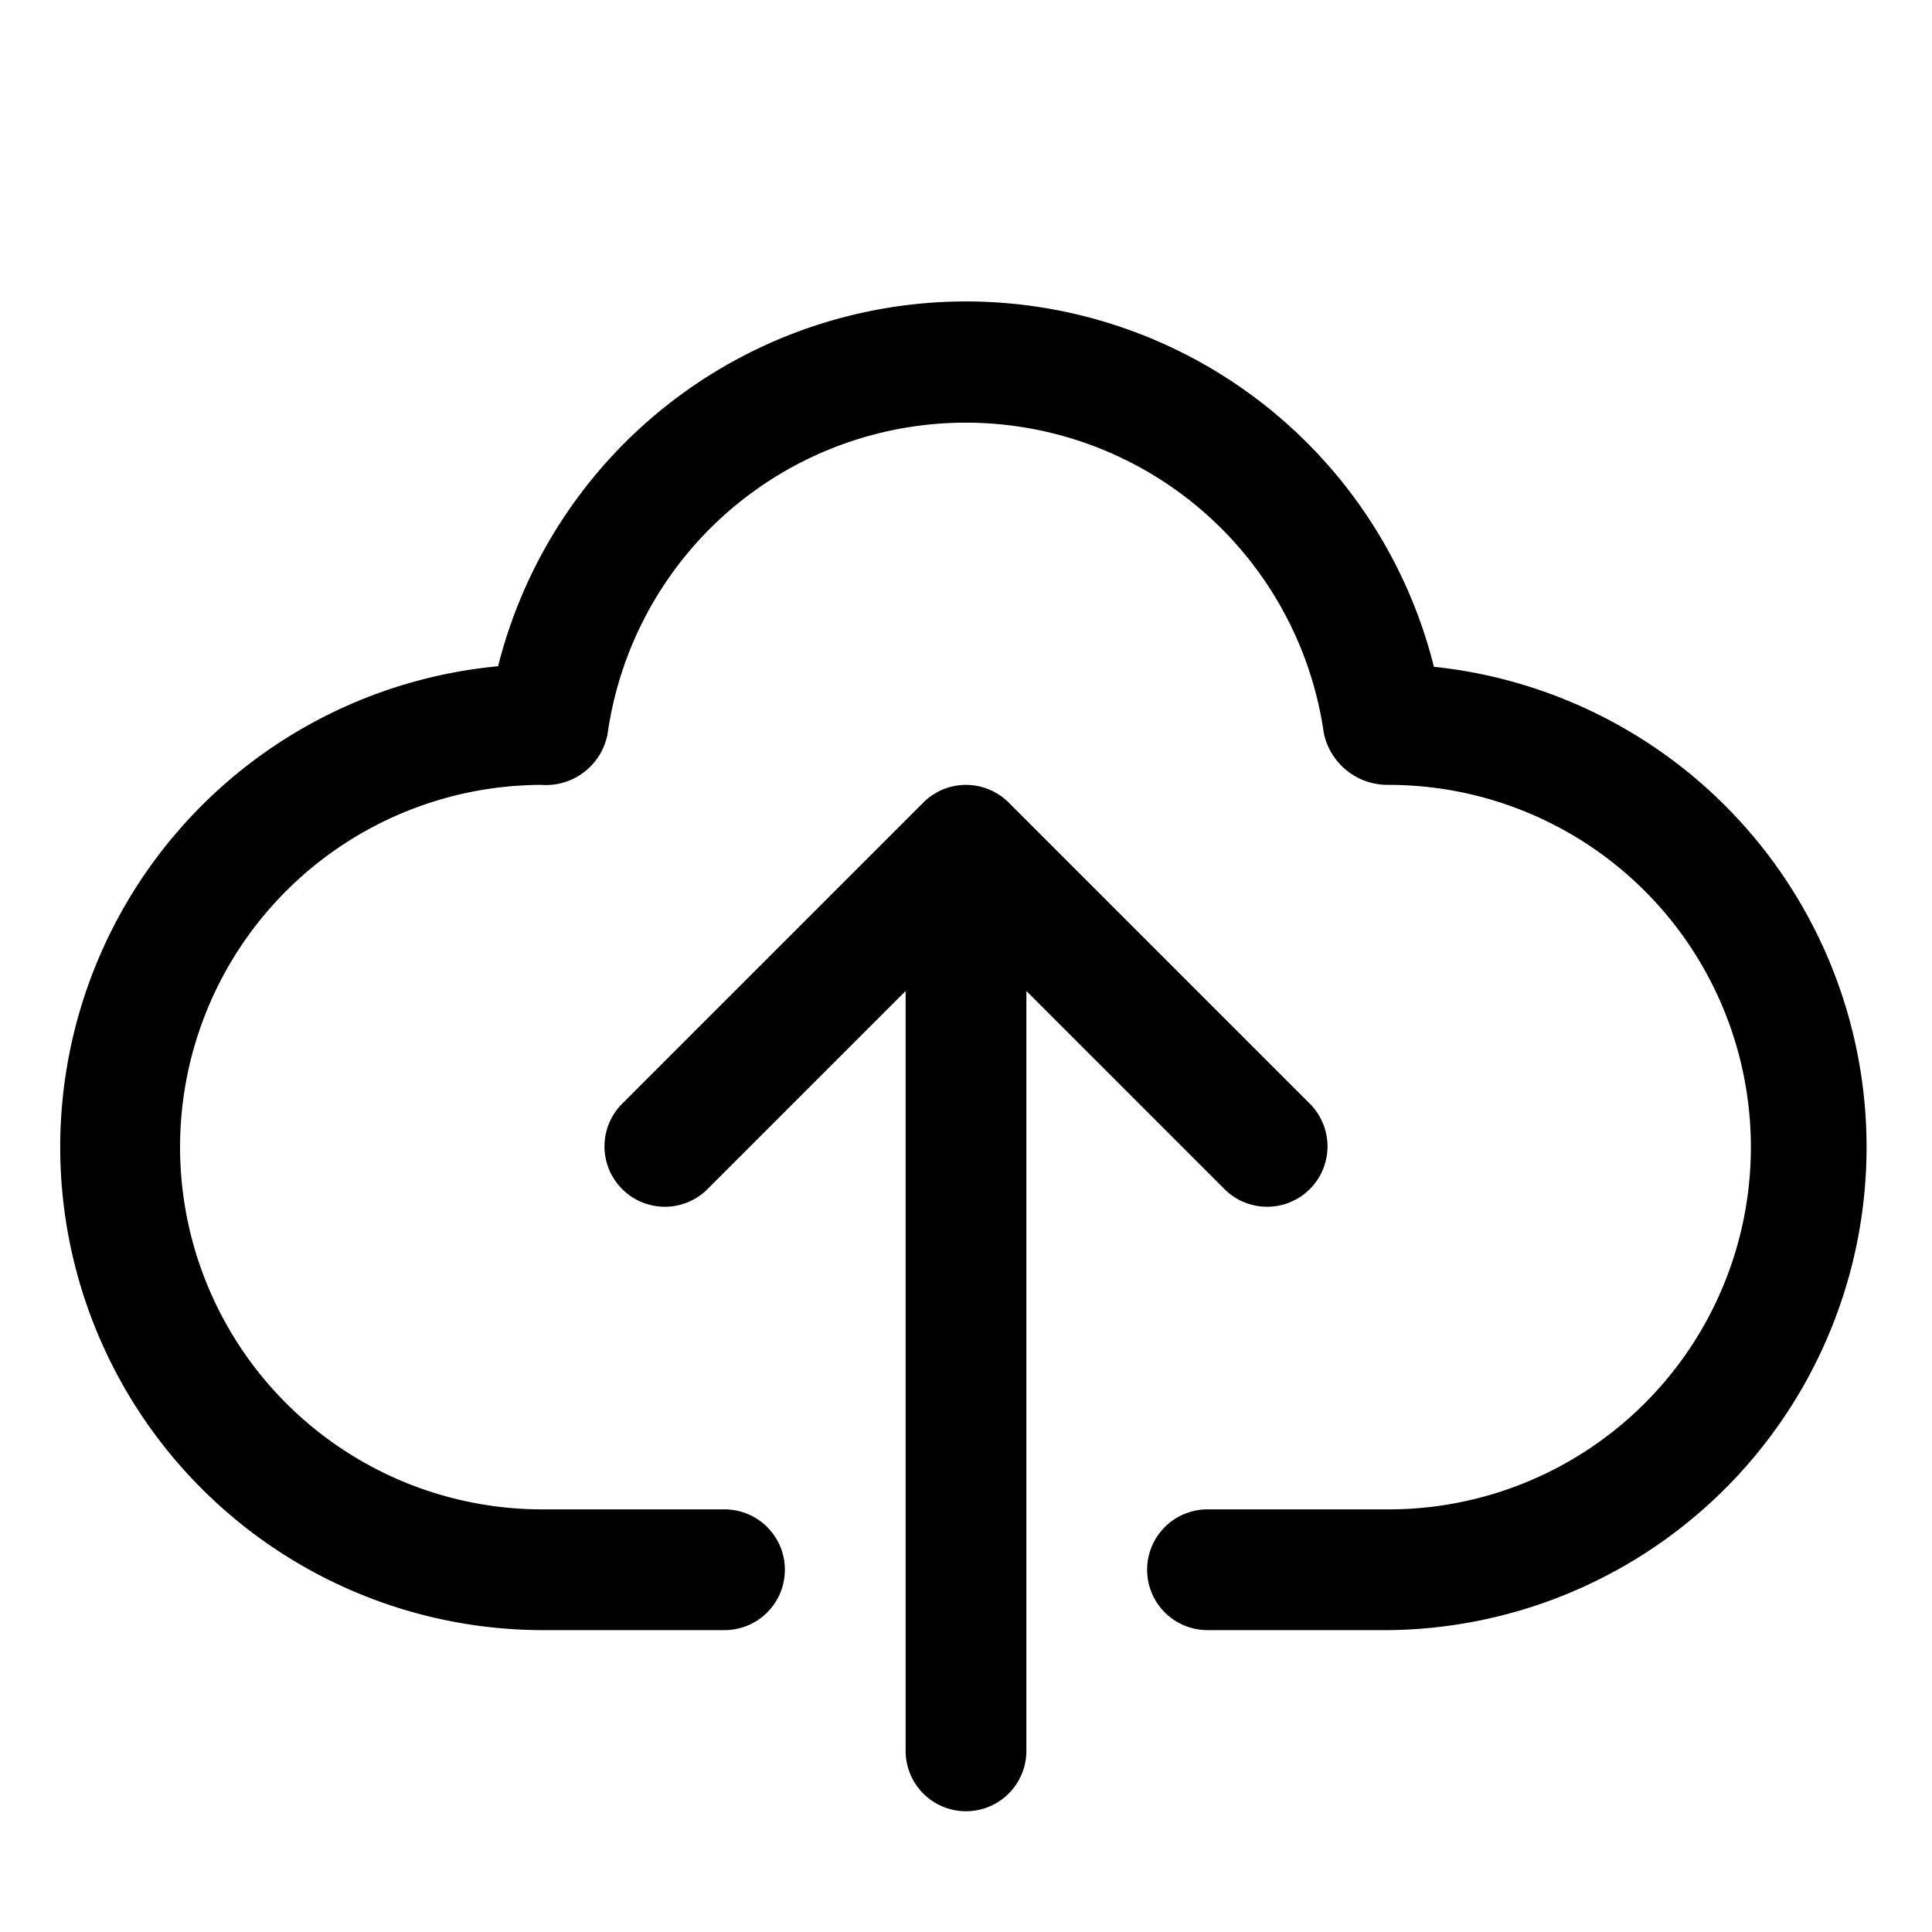
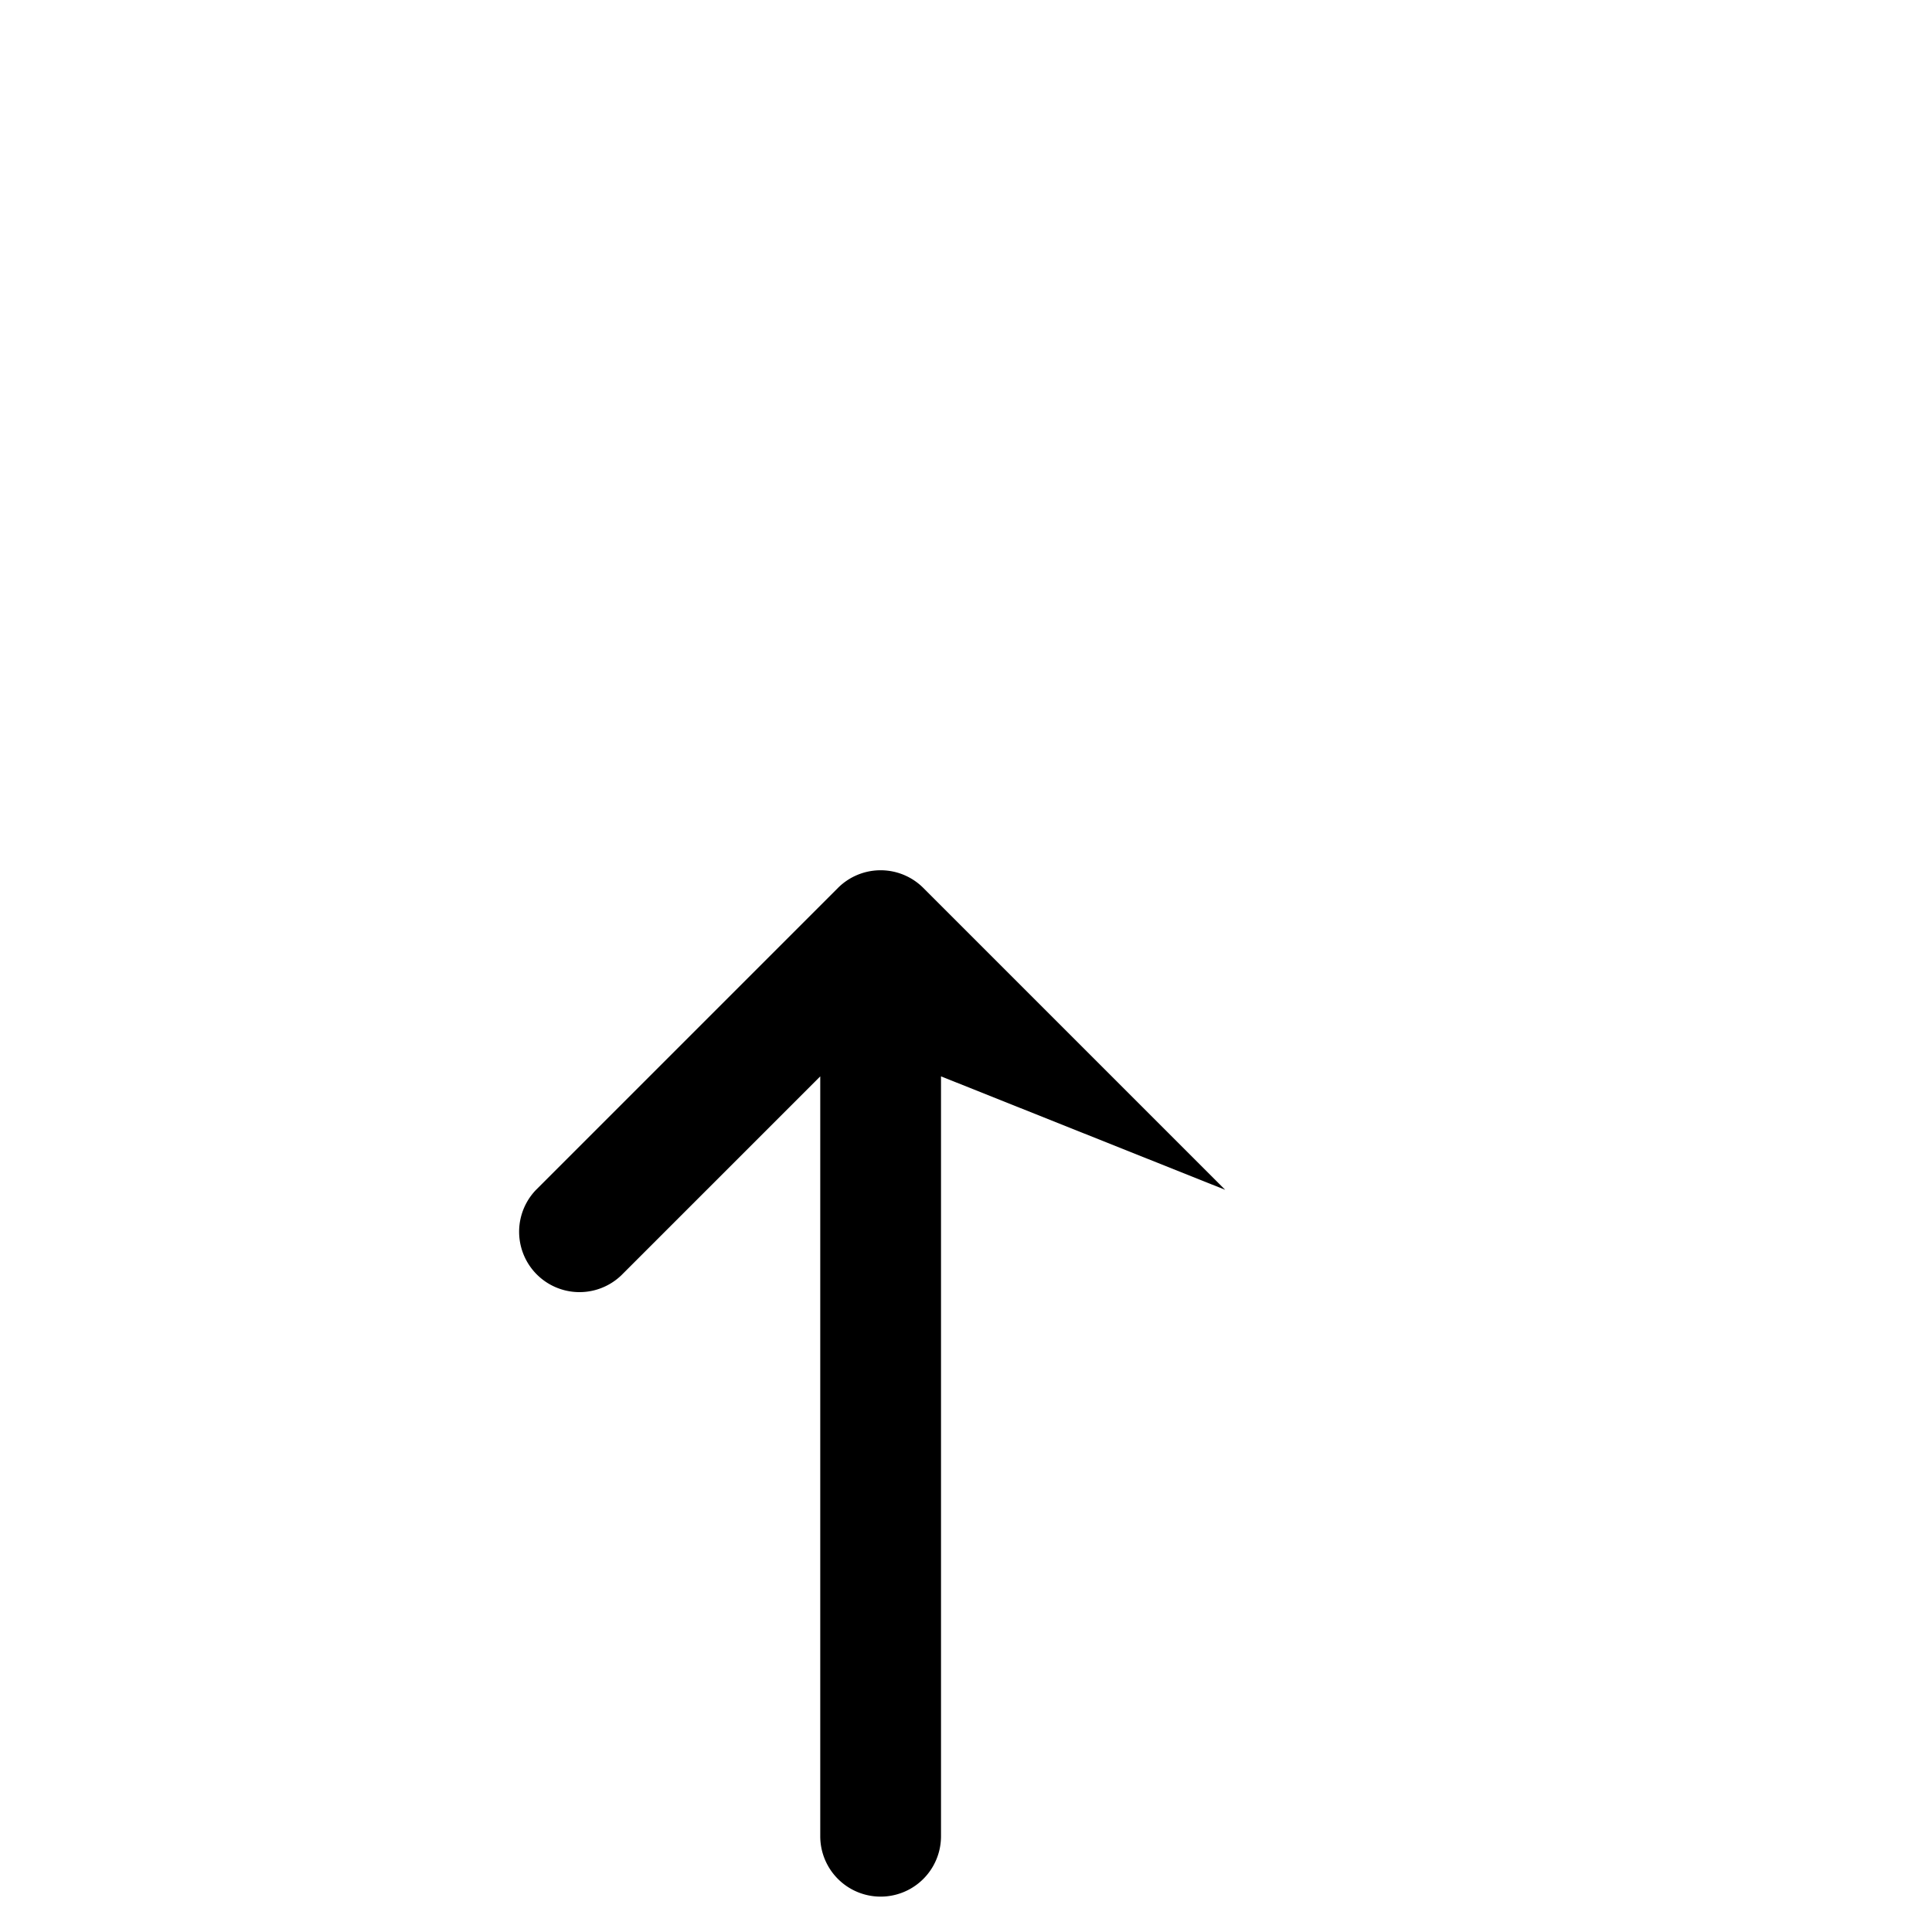
<svg xmlns="http://www.w3.org/2000/svg" id="Layer_3" height="512" viewBox="0 0 32 32" width="512" data-name="Layer 3">
-   <path d="m23.75 11.044a7.99 7.99 0 0 0 -15.5-.009 8 8 0 0 0 .75 15.965h3a1 1 0 0 0 0-2h-3a6 6 0 0 1 -.035-12 1.038 1.038 0 0 0 1.1-.854 5.991 5.991 0 0 1 11.862 0 1.08 1.08 0 0 0 1.073.854 6 6 0 0 1 0 12h-3a1 1 0 0 0 0 2h3a8 8 0 0 0 .75-15.956z" />
-   <path d="m20.293 19.707a1 1 0 0 0 1.414-1.414l-5-5a1 1 0 0 0 -1.414 0l-5 5a1 1 0 0 0 1.414 1.414l3.293-3.293v12.586a1 1 0 0 0 2 0v-12.586z" />
+   <path d="m20.293 19.707l-5-5a1 1 0 0 0 -1.414 0l-5 5a1 1 0 0 0 1.414 1.414l3.293-3.293v12.586a1 1 0 0 0 2 0v-12.586z" />
</svg>